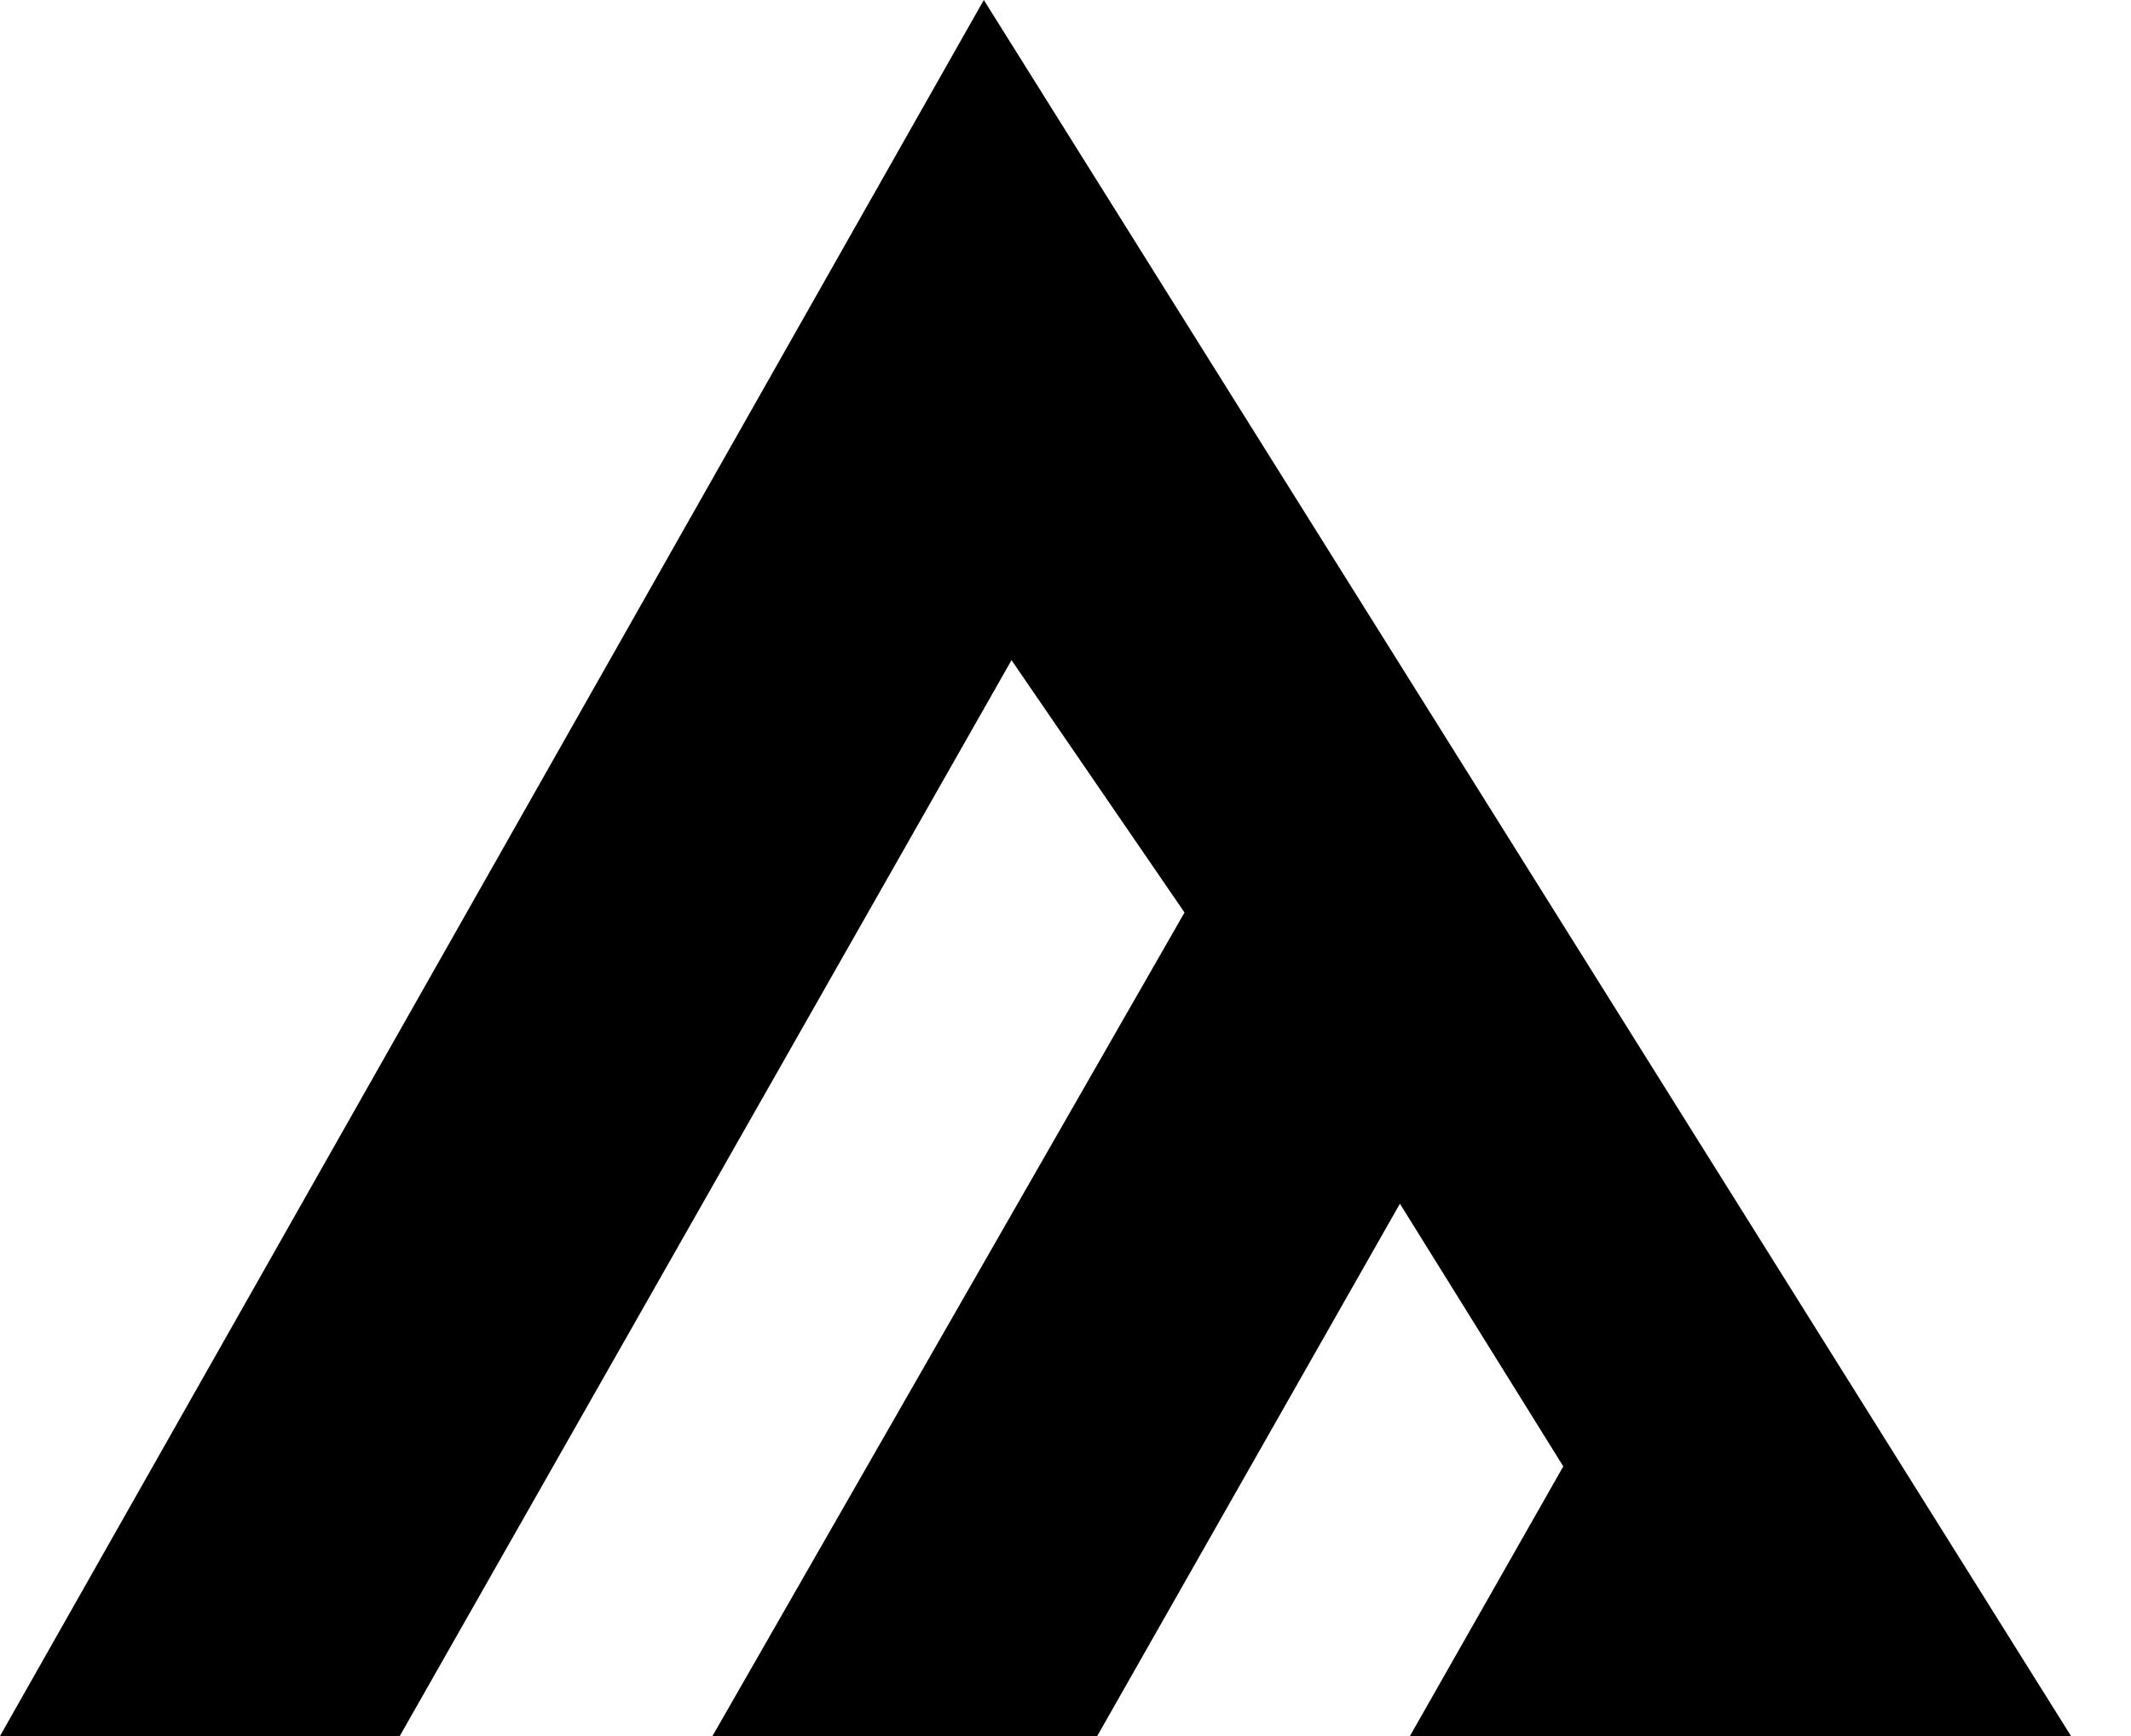
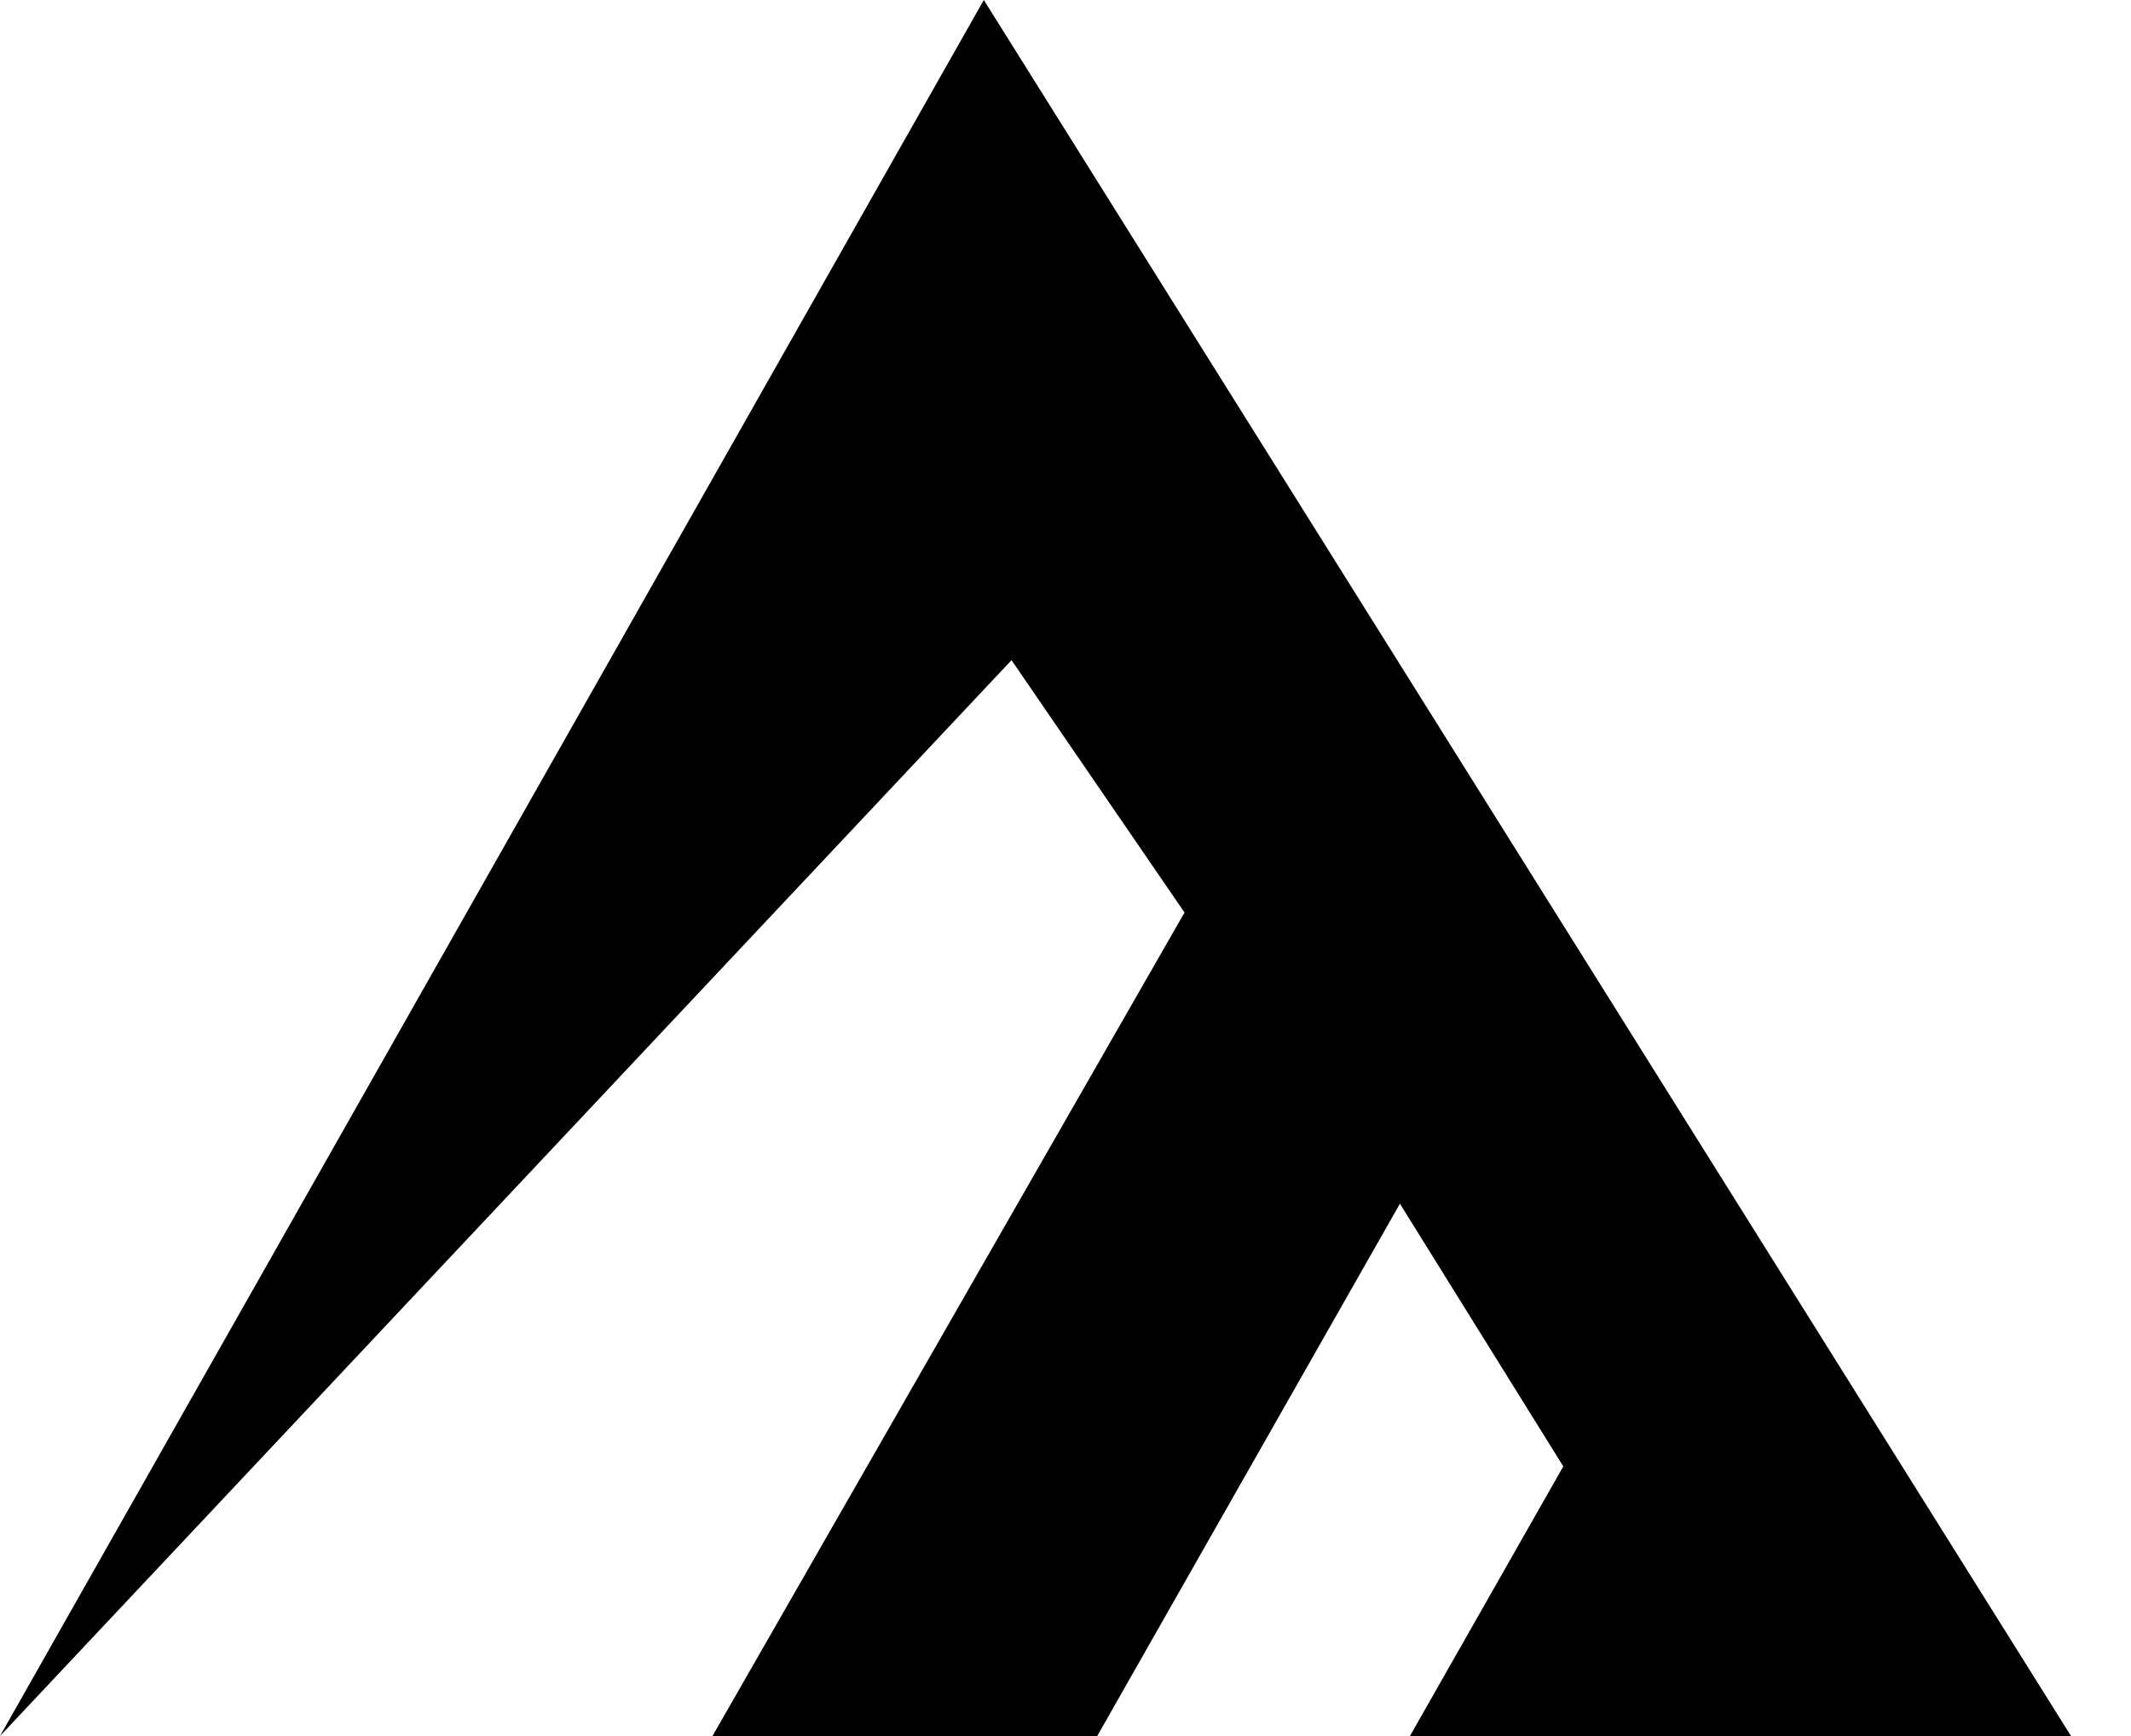
<svg xmlns="http://www.w3.org/2000/svg" width="27" height="22" viewBox="0 0 27 22" fill="none">
-   <path d="M26.24 22L12.465 0L0 22H5.065L12.816 8.366L15.008 11.564L9.027 22H13.902L17.737 15.254L19.807 18.583L17.864 22H26.24Z" fill="black" />
+   <path d="M26.24 22L12.465 0L0 22L12.816 8.366L15.008 11.564L9.027 22H13.902L17.737 15.254L19.807 18.583L17.864 22H26.24Z" fill="black" />
</svg>